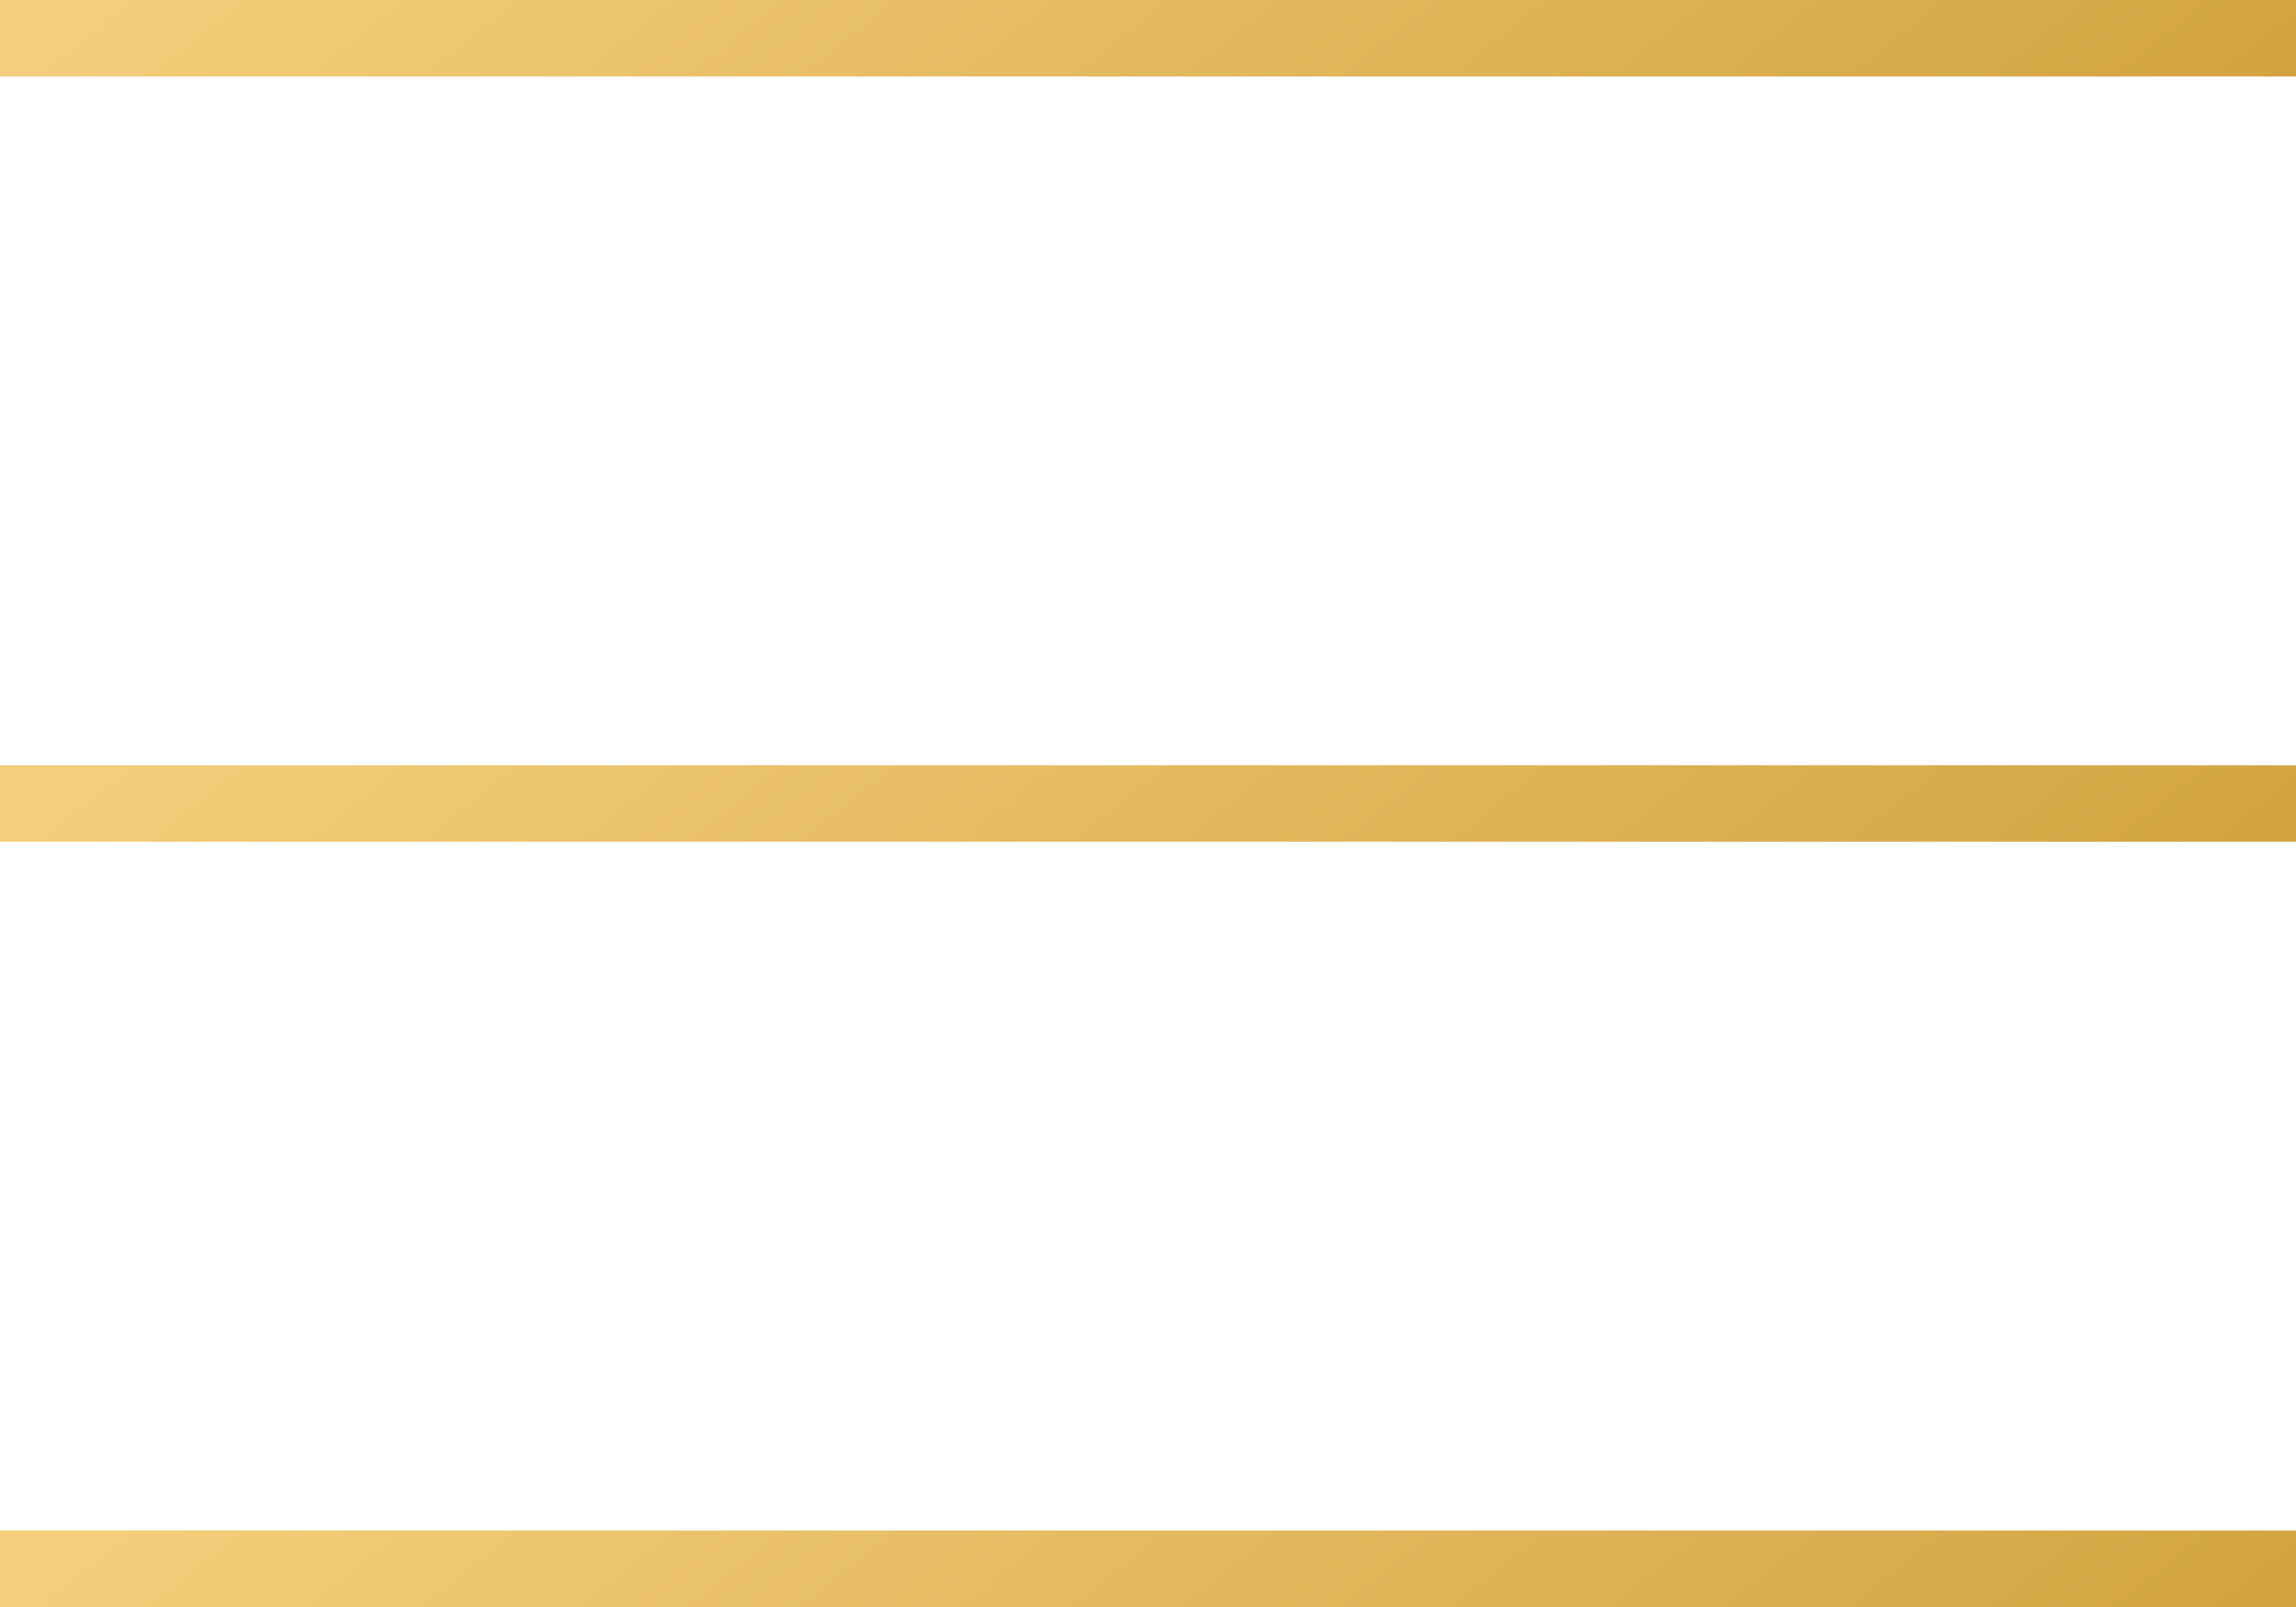
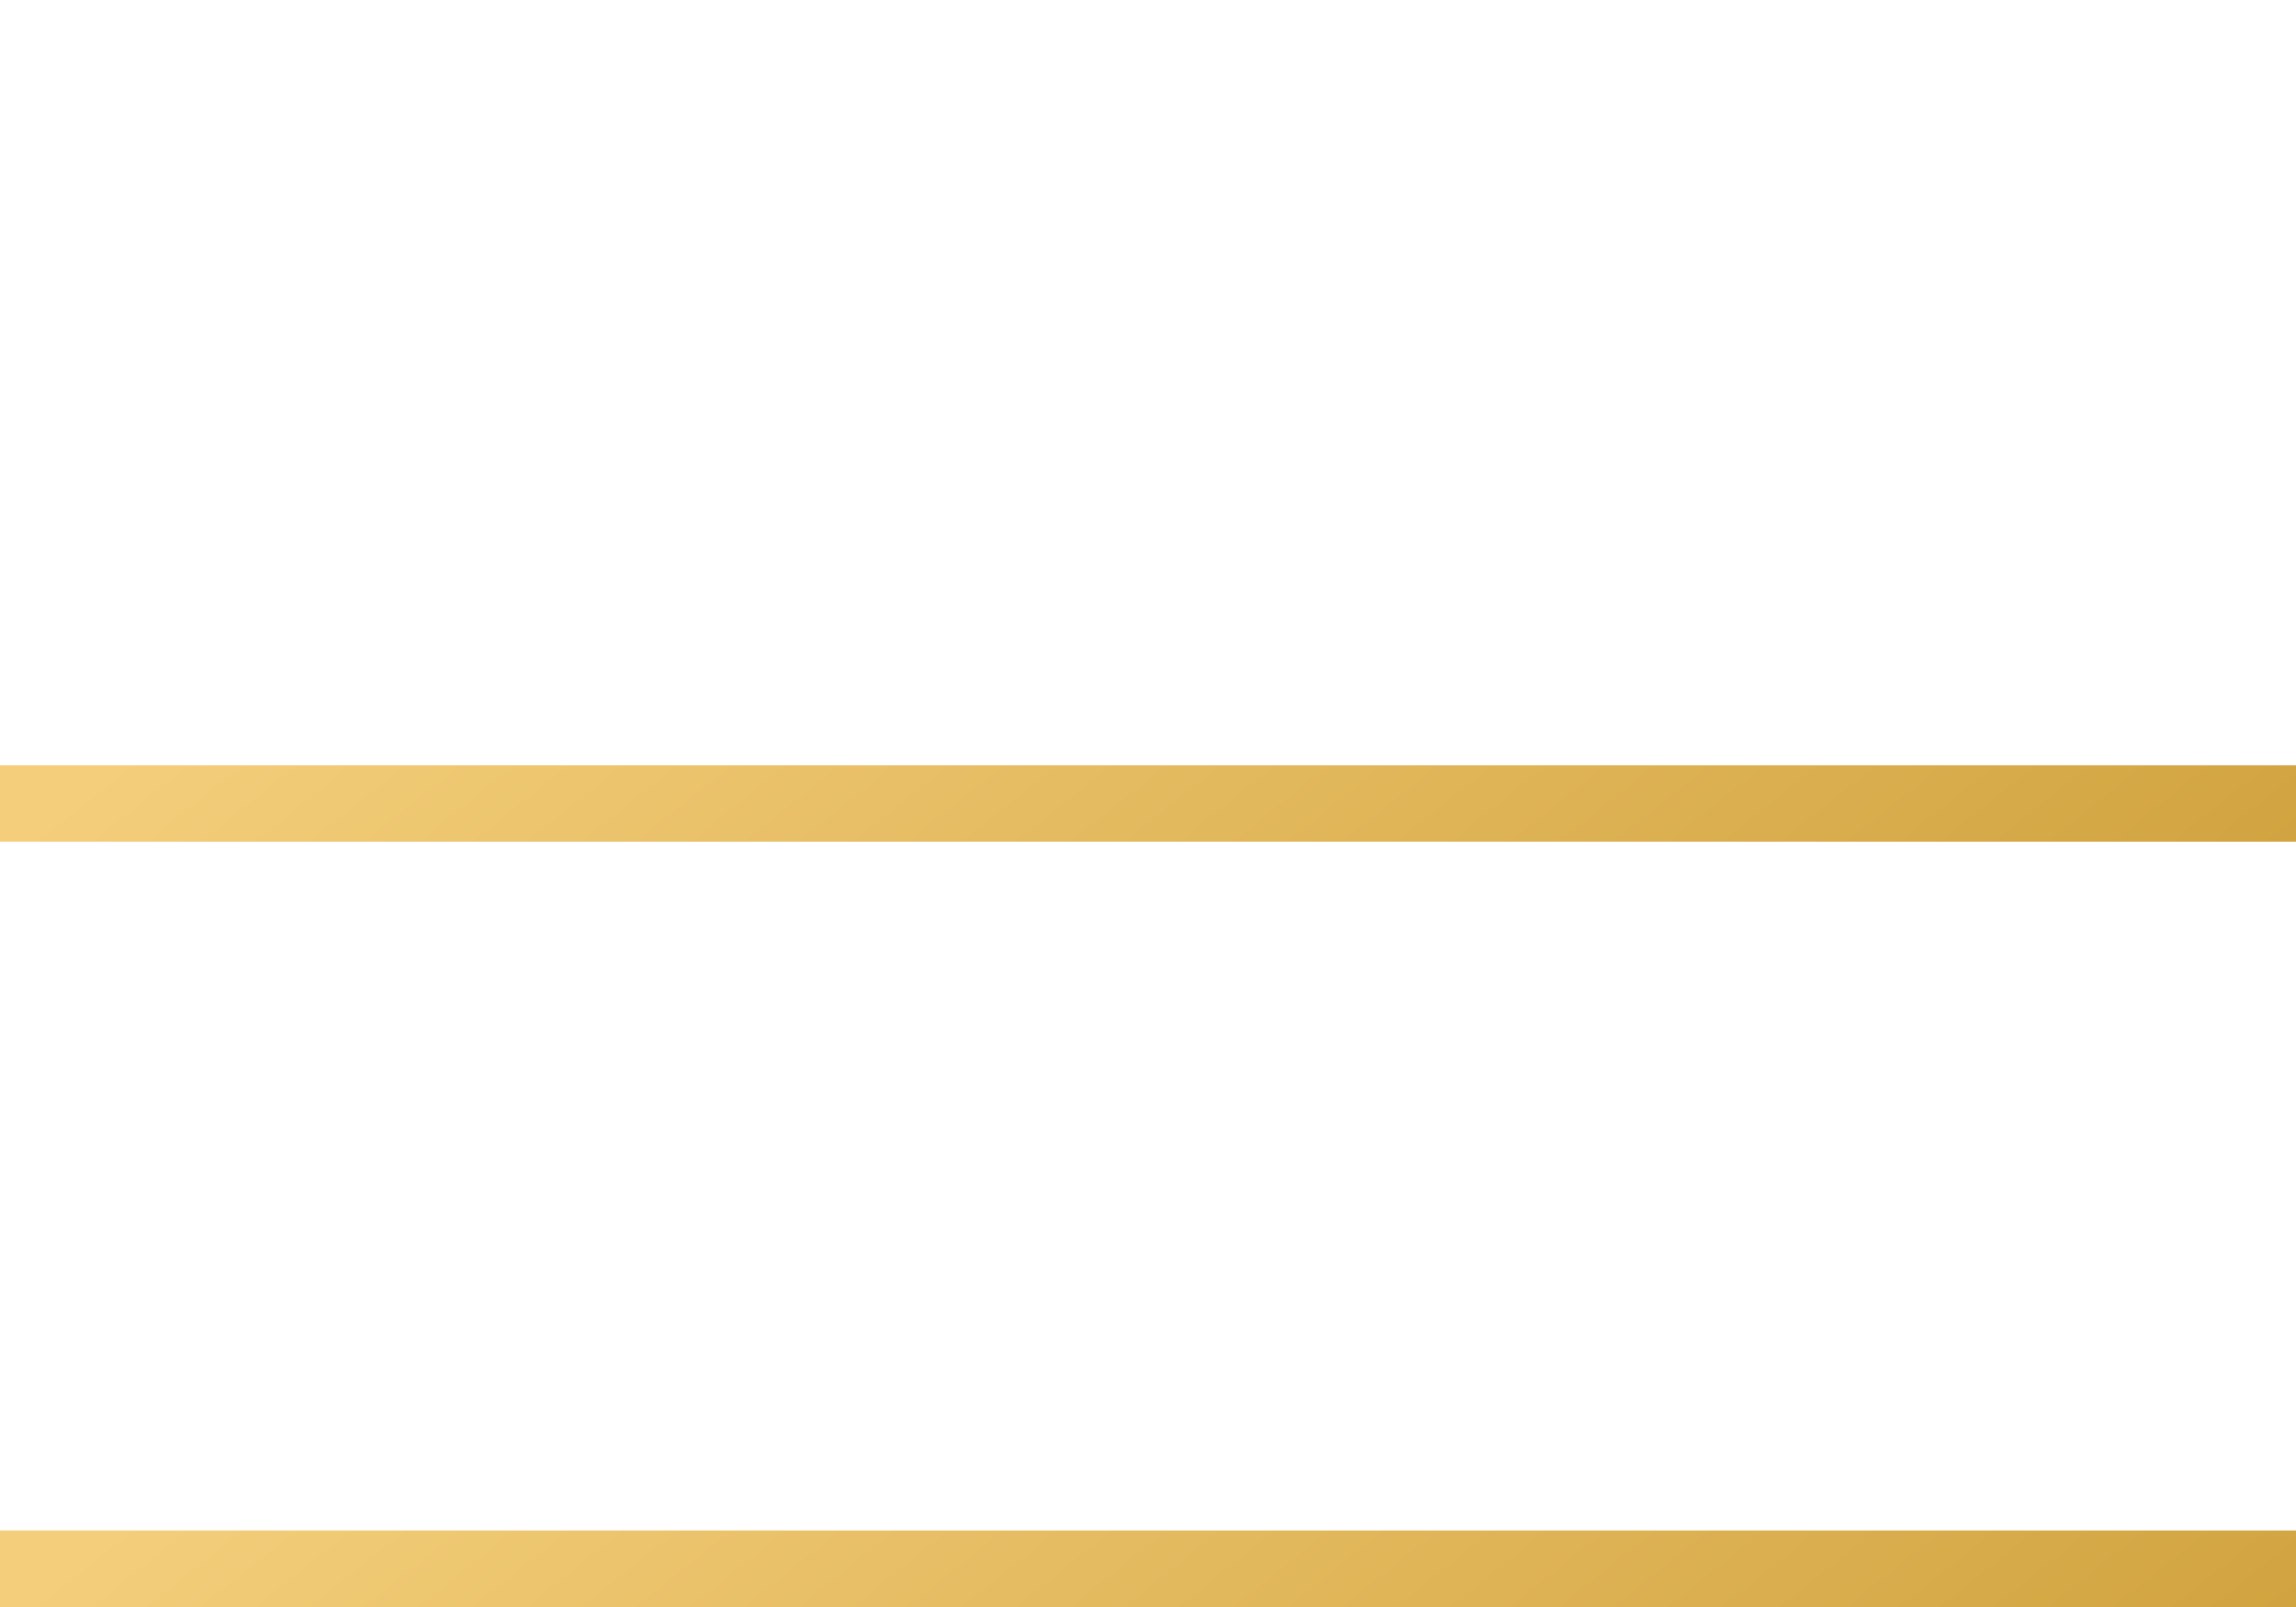
<svg xmlns="http://www.w3.org/2000/svg" width="30" height="21" viewBox="0 0 30 21" fill="none">
-   <line y1="0.5" x2="30" y2="0.5" stroke="url(#paint0_linear_574_89)" />
  <line y1="10.5" x2="30" y2="10.5" stroke="url(#paint1_linear_574_89)" />
  <line y1="20.5" x2="30" y2="20.5" stroke="url(#paint2_linear_574_89)" />
  <defs>
    <linearGradient id="paint0_linear_574_89" x1="3.04542e-09" y1="1.115" x2="11.835" y2="15.98" gradientUnits="userSpaceOnUse">
      <stop stop-color="#F4CE7B" />
      <stop offset="1" stop-color="#D1A33F" />
    </linearGradient>
    <linearGradient id="paint1_linear_574_89" x1="3.04542e-09" y1="11.115" x2="11.835" y2="25.98" gradientUnits="userSpaceOnUse">
      <stop stop-color="#F4CE7B" />
      <stop offset="1" stop-color="#D1A33F" />
    </linearGradient>
    <linearGradient id="paint2_linear_574_89" x1="3.04542e-09" y1="21.115" x2="11.835" y2="35.98" gradientUnits="userSpaceOnUse">
      <stop stop-color="#F4CE7B" />
      <stop offset="1" stop-color="#D1A33F" />
    </linearGradient>
  </defs>
</svg>